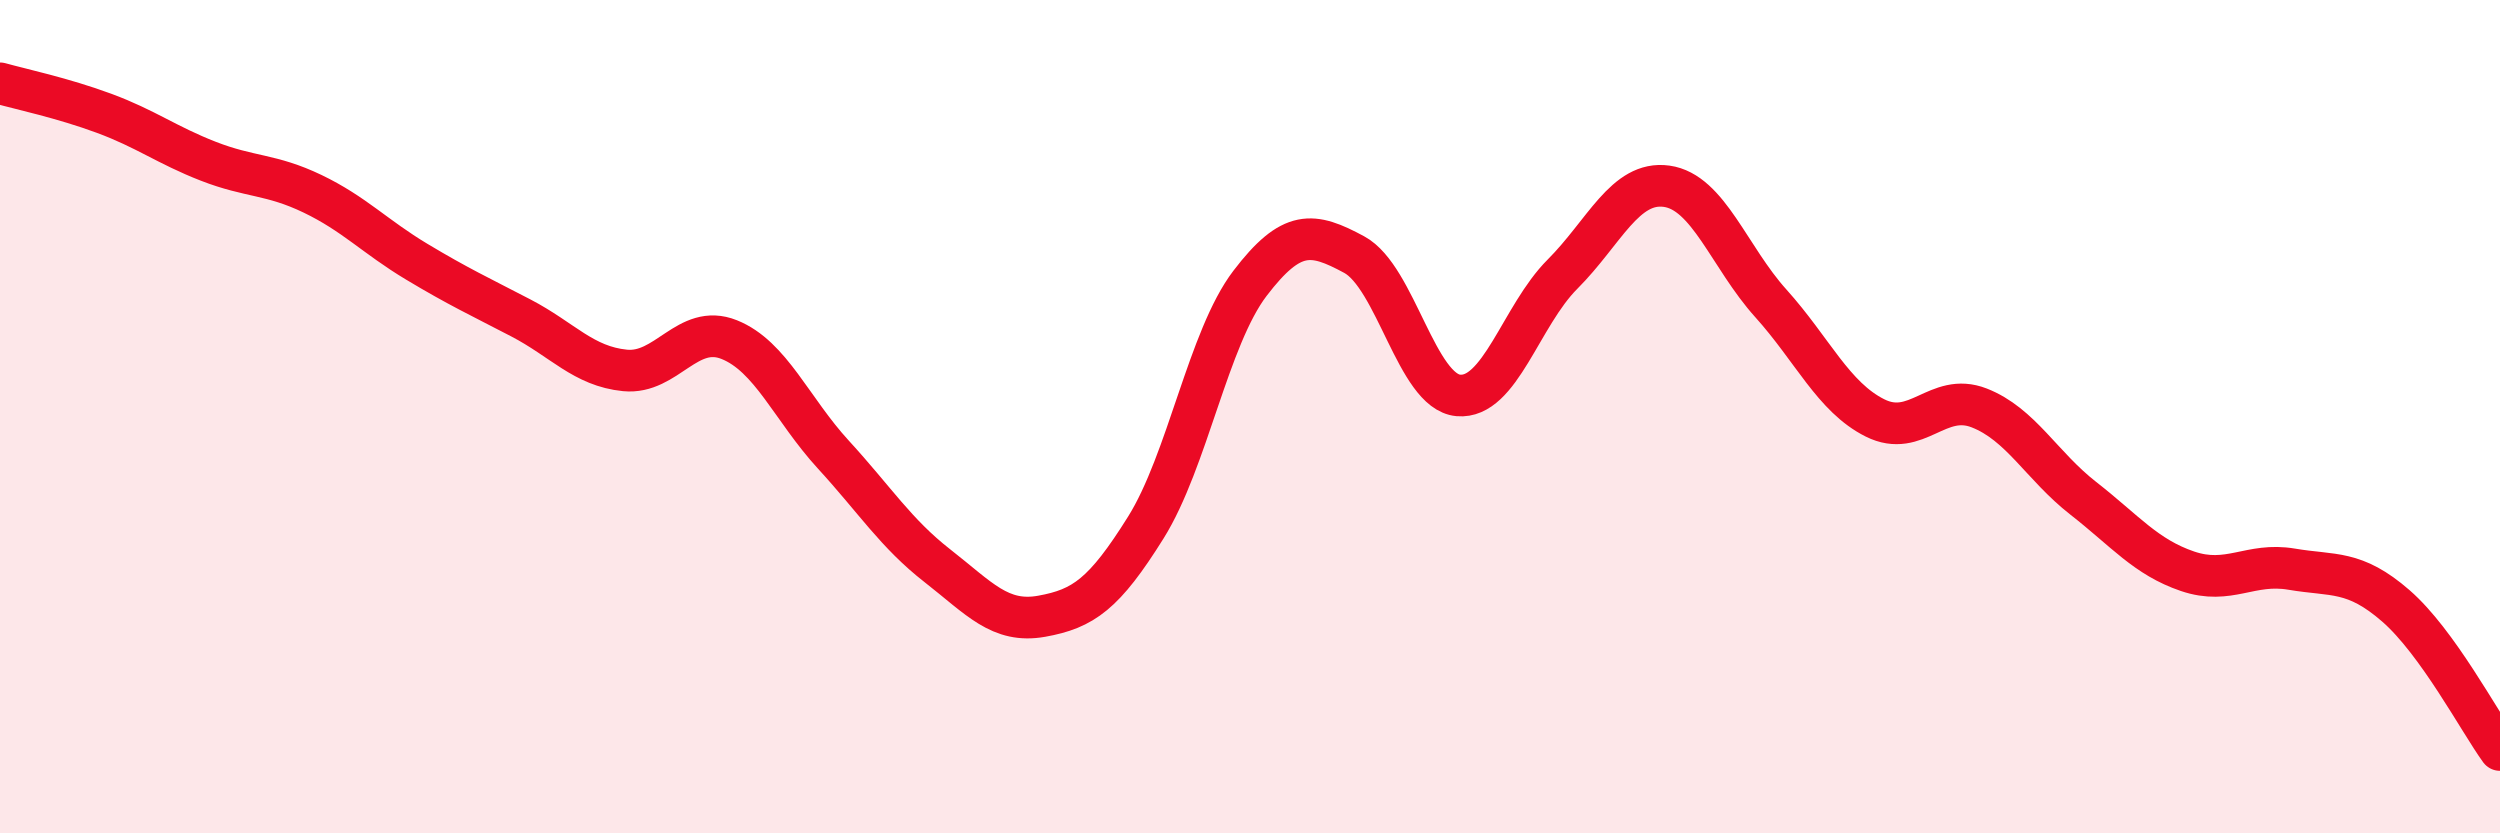
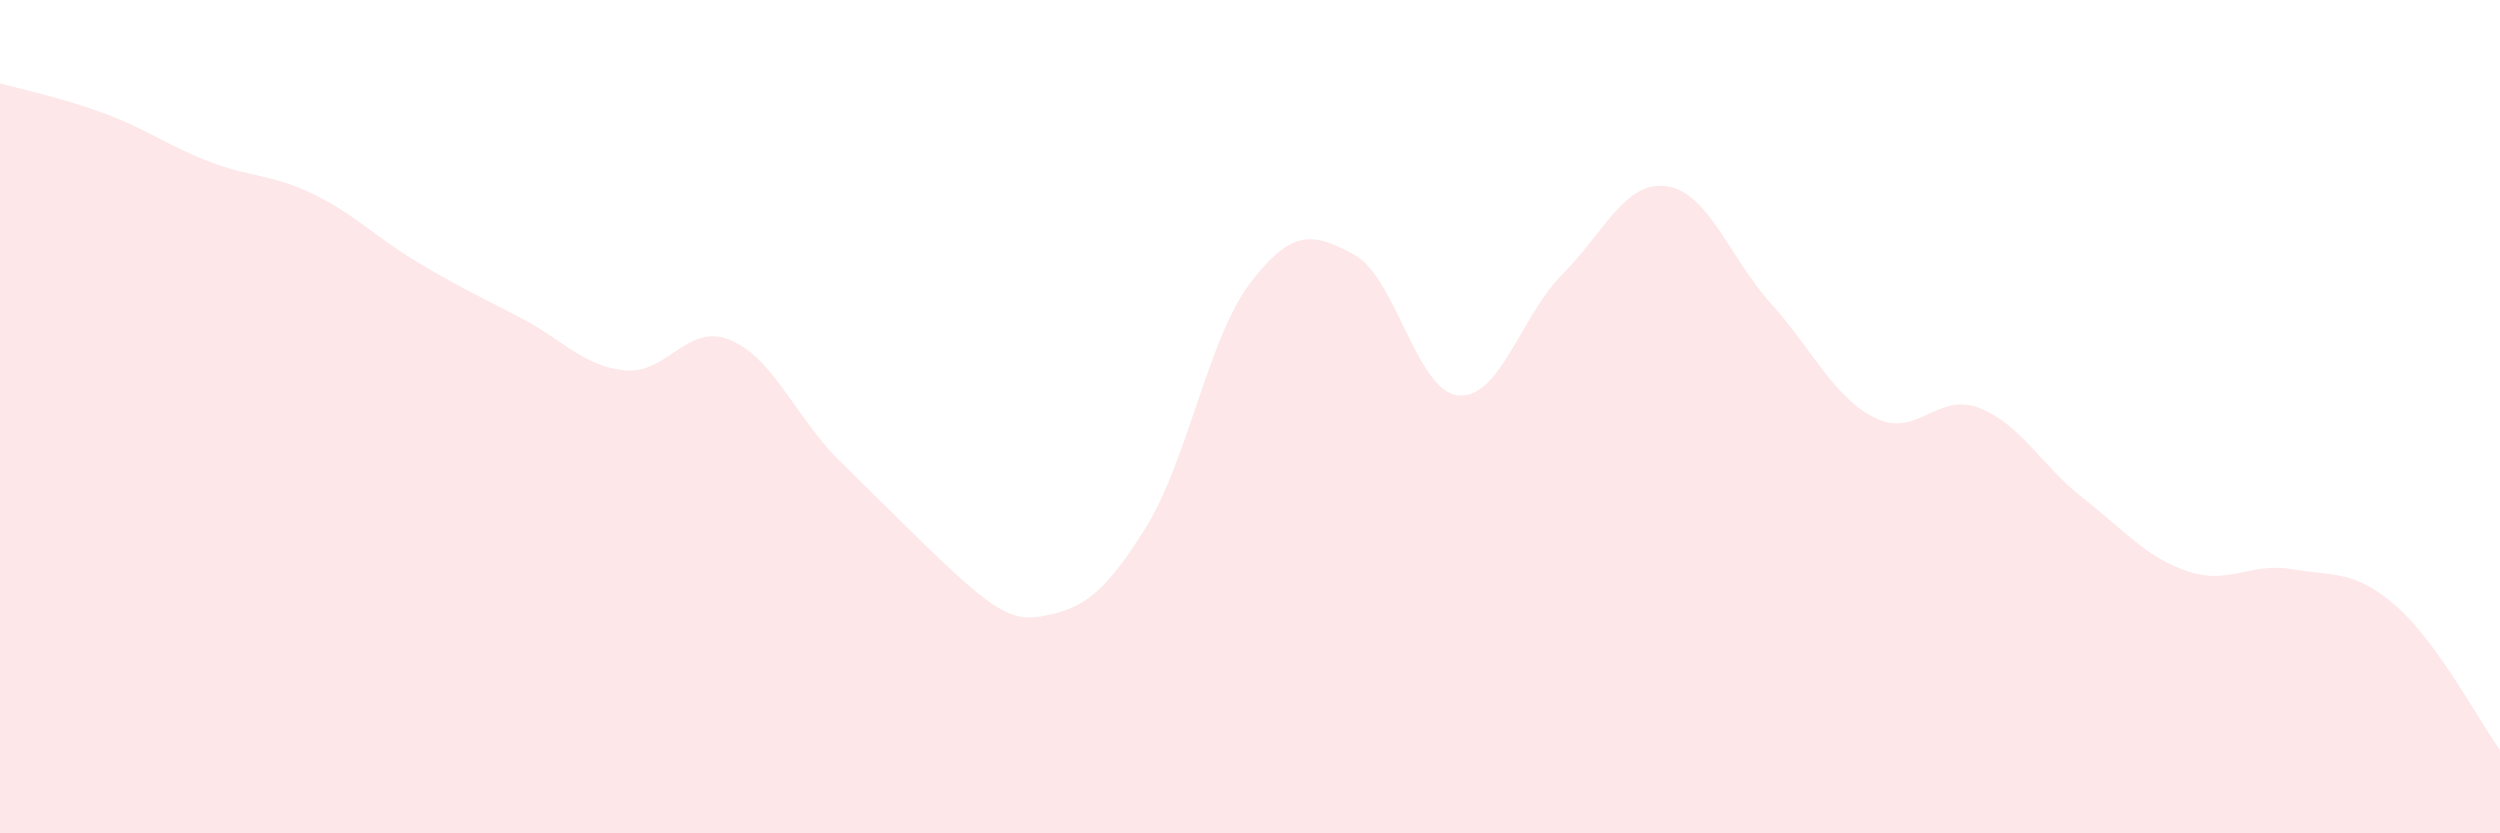
<svg xmlns="http://www.w3.org/2000/svg" width="60" height="20" viewBox="0 0 60 20">
-   <path d="M 0,2 C 0.5,2.14 1.5,2.35 2.5,2.72 C 3.5,3.09 4,3.48 5,3.87 C 6,4.26 6.5,4.17 7.5,4.65 C 8.5,5.13 9,5.68 10,6.28 C 11,6.88 11.5,7.11 12.5,7.63 C 13.5,8.15 14,8.79 15,8.89 C 16,8.99 16.5,7.75 17.5,8.15 C 18.5,8.55 19,9.82 20,10.91 C 21,12 21.5,12.8 22.5,13.58 C 23.5,14.36 24,14.97 25,14.79 C 26,14.61 26.5,14.26 27.5,12.66 C 28.5,11.06 29,8.11 30,6.8 C 31,5.49 31.5,5.57 32.5,6.11 C 33.5,6.65 34,9.4 35,9.49 C 36,9.58 36.5,7.58 37.5,6.58 C 38.5,5.58 39,4.33 40,4.47 C 41,4.61 41.5,6.17 42.5,7.28 C 43.5,8.39 44,9.53 45,10.03 C 46,10.53 46.5,9.4 47.5,9.79 C 48.5,10.18 49,11.18 50,11.96 C 51,12.74 51.5,13.37 52.5,13.71 C 53.5,14.05 54,13.49 55,13.66 C 56,13.83 56.5,13.67 57.5,14.54 C 58.5,15.41 59.5,17.31 60,18L60 20L0 20Z" fill="#EB0A25" opacity="0.1" stroke-linecap="round" stroke-linejoin="round" />
-   <path d="M 0,2 C 0.5,2.14 1.5,2.35 2.5,2.72 C 3.5,3.09 4,3.48 5,3.87 C 6,4.26 6.5,4.17 7.5,4.65 C 8.5,5.13 9,5.68 10,6.28 C 11,6.88 11.5,7.11 12.5,7.63 C 13.5,8.15 14,8.79 15,8.89 C 16,8.99 16.5,7.75 17.5,8.15 C 18.5,8.55 19,9.82 20,10.91 C 21,12 21.5,12.8 22.5,13.58 C 23.5,14.36 24,14.97 25,14.79 C 26,14.61 26.5,14.26 27.5,12.66 C 28.5,11.06 29,8.11 30,6.8 C 31,5.49 31.5,5.57 32.5,6.11 C 33.5,6.65 34,9.4 35,9.49 C 36,9.58 36.5,7.58 37.5,6.58 C 38.5,5.58 39,4.33 40,4.47 C 41,4.61 41.5,6.17 42.5,7.28 C 43.5,8.39 44,9.53 45,10.03 C 46,10.53 46.5,9.4 47.5,9.79 C 48.5,10.18 49,11.18 50,11.96 C 51,12.74 51.5,13.37 52.5,13.71 C 53.5,14.05 54,13.49 55,13.66 C 56,13.83 56.5,13.67 57.5,14.54 C 58.5,15.41 59.5,17.31 60,18" stroke="#EB0A25" stroke-width="1" fill="none" stroke-linecap="round" stroke-linejoin="round" />
+   <path d="M 0,2 C 0.5,2.14 1.5,2.35 2.5,2.72 C 3.5,3.09 4,3.48 5,3.87 C 6,4.26 6.5,4.17 7.5,4.65 C 8.5,5.13 9,5.68 10,6.28 C 11,6.88 11.5,7.11 12.5,7.63 C 13.5,8.15 14,8.79 15,8.89 C 16,8.99 16.5,7.75 17.5,8.15 C 18.5,8.55 19,9.82 20,10.91 C 23.5,14.36 24,14.97 25,14.79 C 26,14.61 26.5,14.26 27.5,12.66 C 28.5,11.06 29,8.11 30,6.8 C 31,5.49 31.5,5.57 32.5,6.11 C 33.5,6.65 34,9.4 35,9.49 C 36,9.58 36.5,7.58 37.5,6.58 C 38.5,5.58 39,4.33 40,4.47 C 41,4.61 41.5,6.17 42.5,7.28 C 43.5,8.39 44,9.53 45,10.03 C 46,10.53 46.5,9.4 47.5,9.79 C 48.5,10.18 49,11.18 50,11.96 C 51,12.74 51.5,13.37 52.5,13.71 C 53.5,14.05 54,13.49 55,13.66 C 56,13.83 56.5,13.67 57.5,14.54 C 58.5,15.41 59.5,17.31 60,18L60 20L0 20Z" fill="#EB0A25" opacity="0.1" stroke-linecap="round" stroke-linejoin="round" />
</svg>